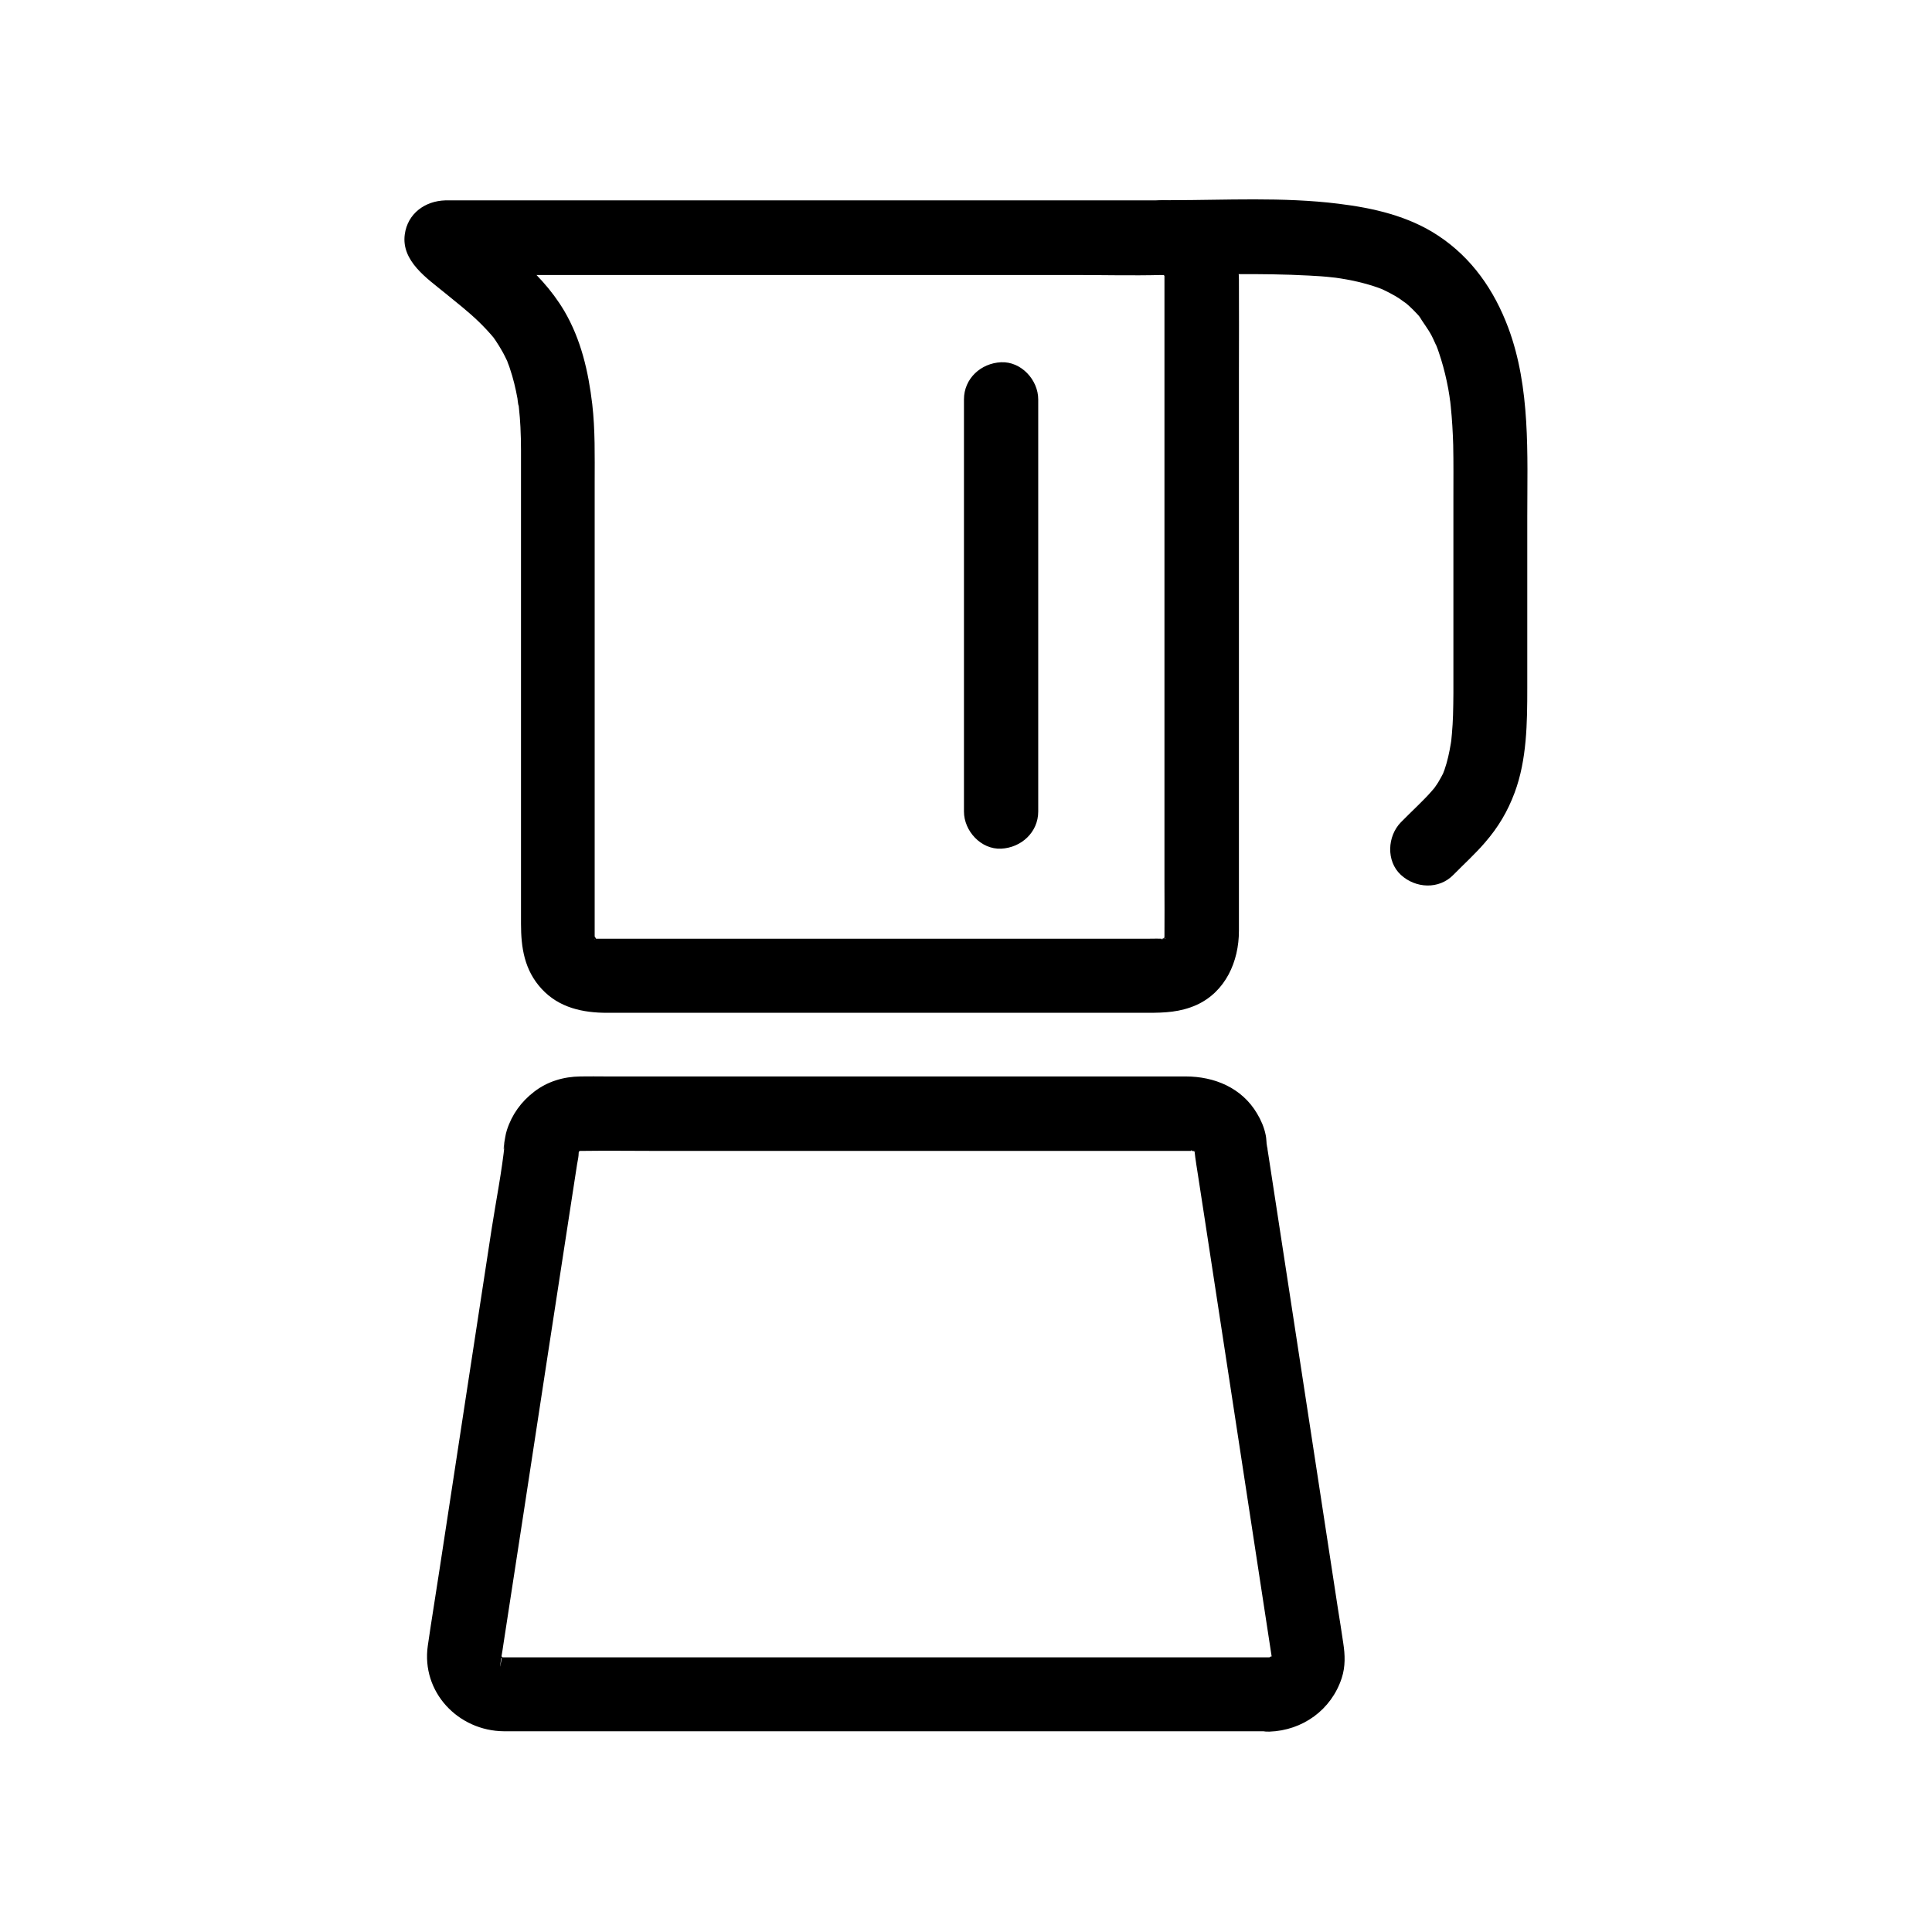
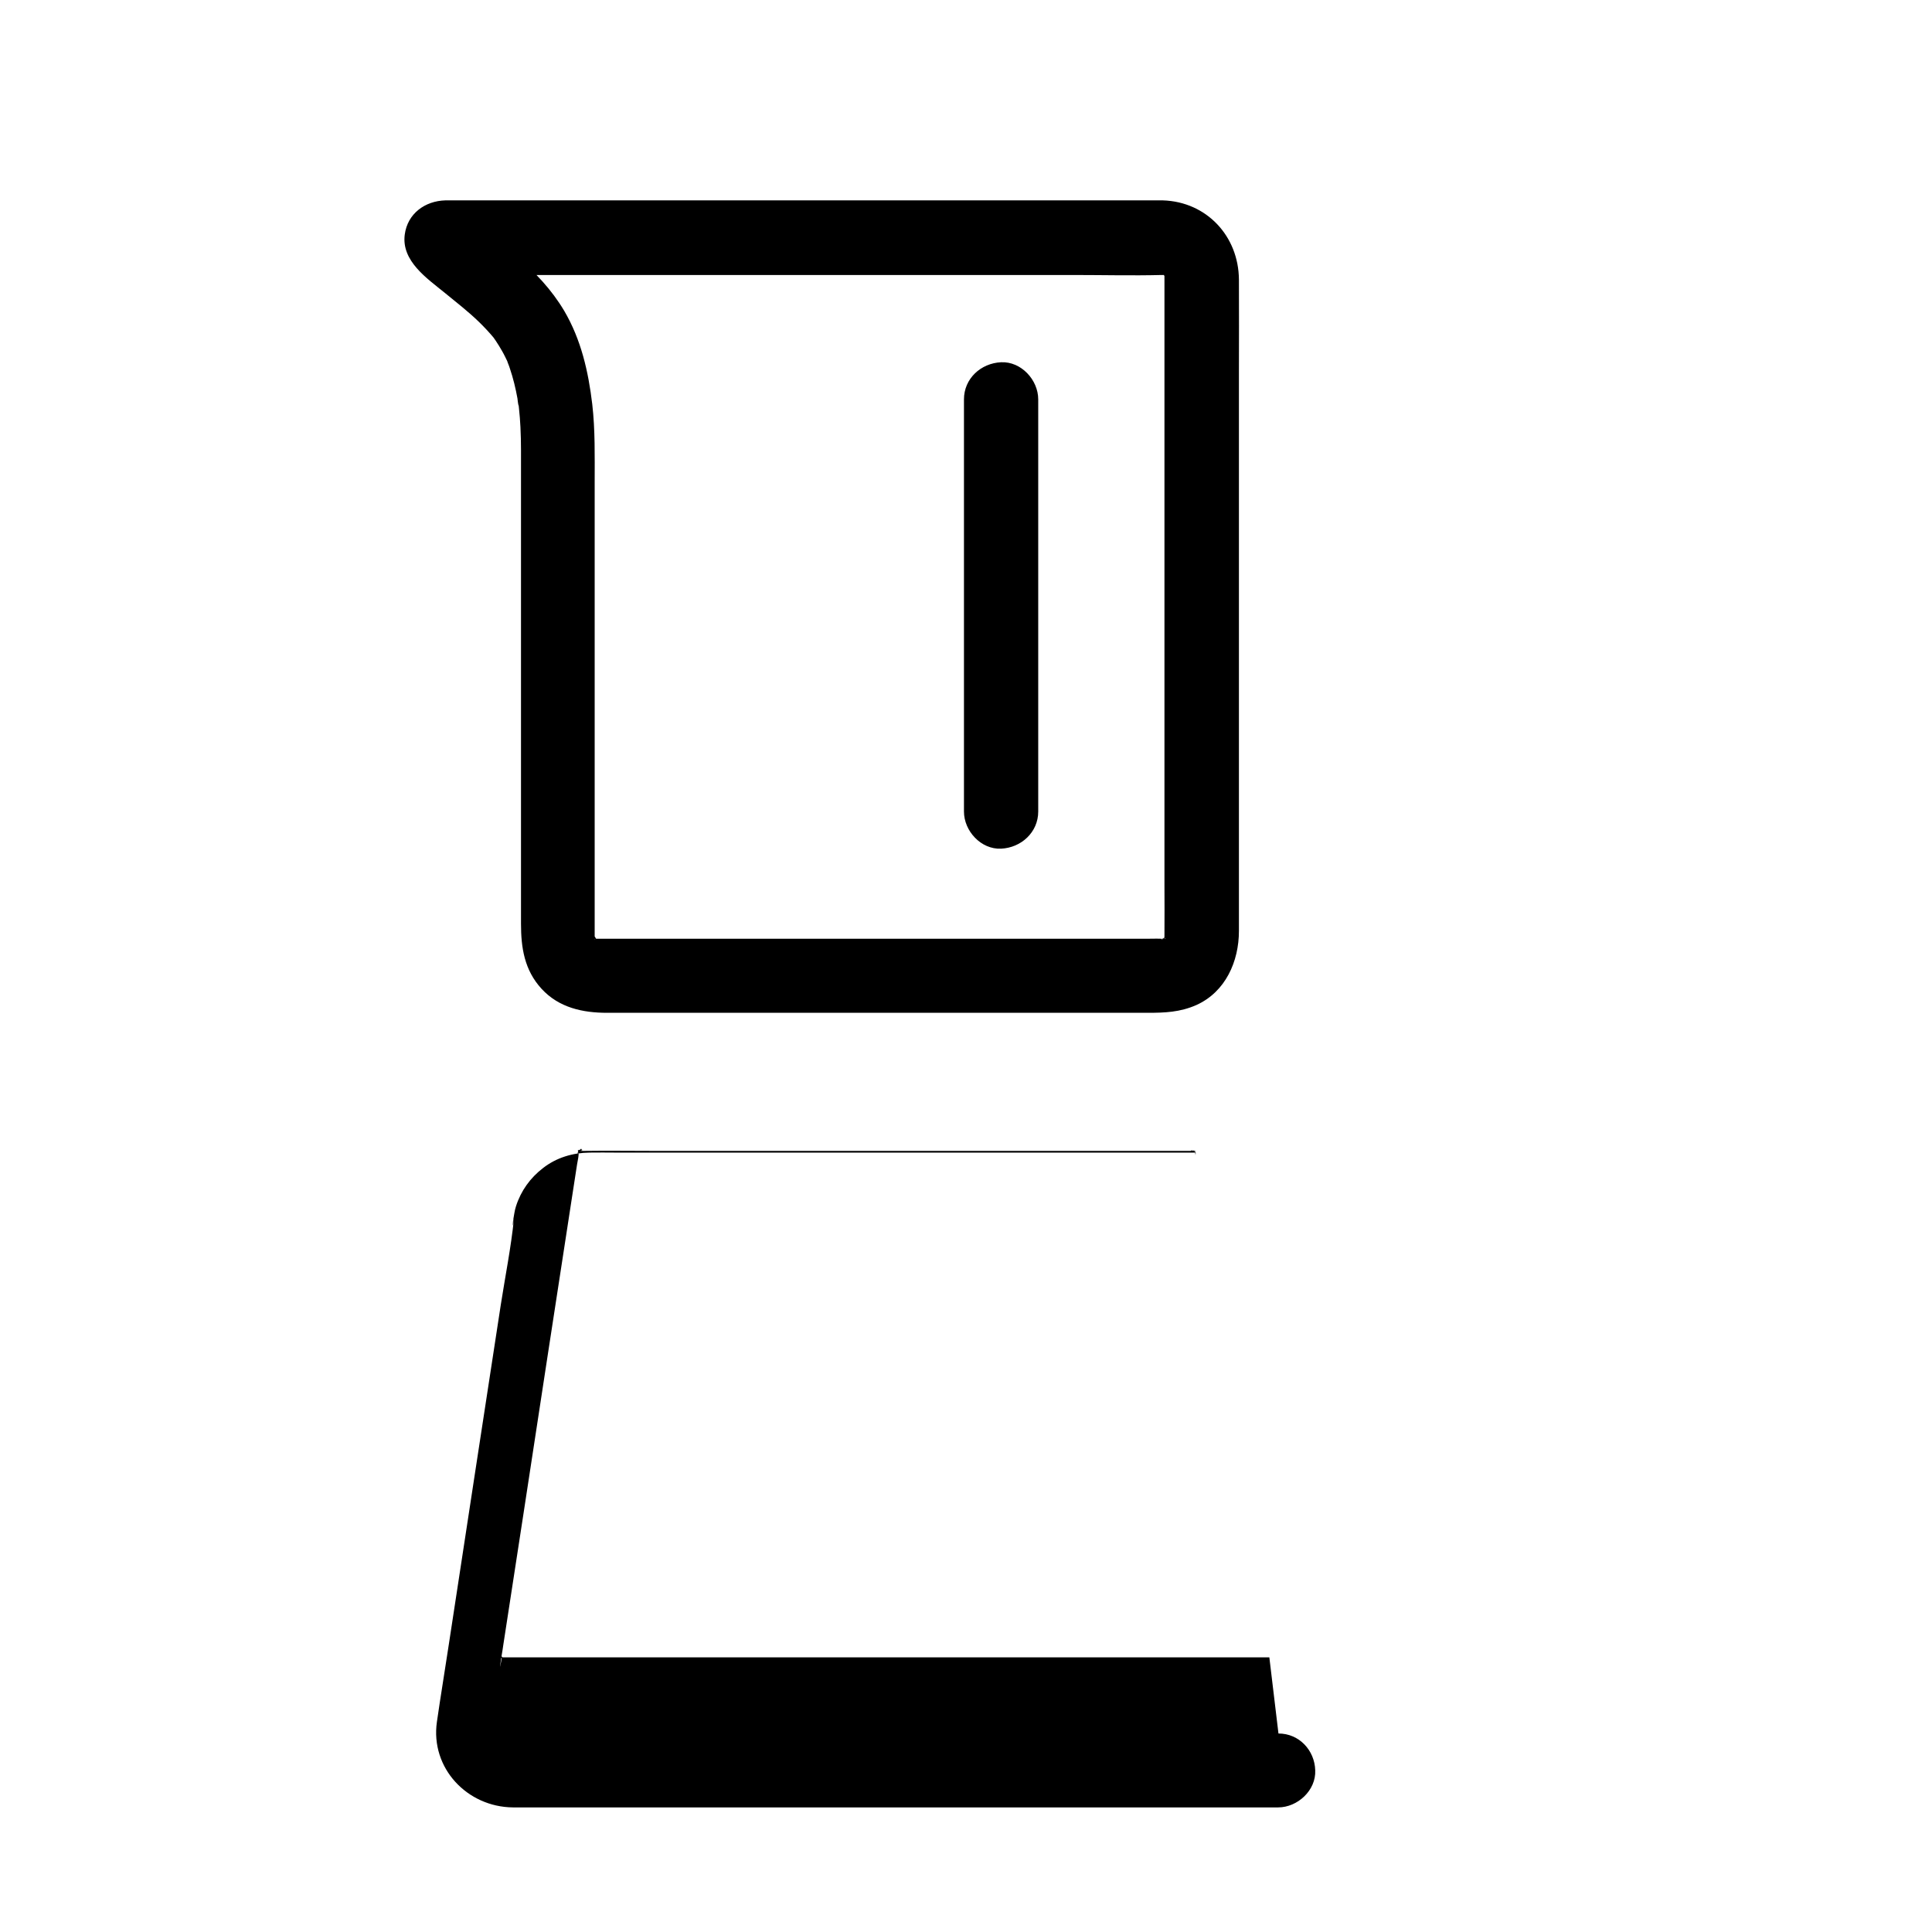
<svg xmlns="http://www.w3.org/2000/svg" fill="#000000" width="800px" height="800px" version="1.1" viewBox="144 144 512 512">
  <g>
-     <path d="m480.39 583.22h-48.512-93.383-60.023-1.23c-0.246 0-0.492-0.195-0.688 0 0.441 0.051 0.887 0.098 1.328 0.195-0.441-0.098-0.836-0.195-1.23-0.344 0.395 0.148 0.789 0.344 1.18 0.492-0.395-0.195-0.738-0.395-1.082-0.641-0.051 0.098 1.77 1.477 0.051-0.051-1.625-1.426 1.23 1.77 0.051-0.051-1.18-1.77 0.641 2.066 0.051 0-0.246-1.082-0.195-0.836 0.051 0.688-0.344 1.969-0.492 2.609-0.395 1.918 0.195-1.871 0.59-3.738 0.836-5.609 1.77-11.512 3.543-23.027 5.312-34.539 4.281-28.043 8.562-56.039 12.891-84.082 0.441-2.856 0.887-5.707 1.328-8.609 0.051-0.195 0.051-0.344 0.098-0.543 0.148-0.887 0.297-1.328 0.344-2.656 0.098-2.312-0.641 2.164 0 0 0.344-1.031 0.246-0.836-0.344 0.543 0.195-0.395 0.395-0.738 0.641-1.082-0.098-0.051-1.477 1.77 0.051 0.051 1.426-1.625-1.77 1.23 0.051 0.051 1.77-1.18-2.066 0.641 0 0.051 2.066-0.641-2.215-0.098 0 0h0.344c6.789-0.098 13.629 0 20.418 0h89.348 38.227 11.121 2.508 0.441c1.918-0.098-0.641 0.297-0.59-0.148 0.195 0.051 0.441 0.098 0.641 0.148 1.031 0.344 0.836 0.246-0.543-0.344 0.395 0.195 0.738 0.395 1.082 0.641-1.133-0.934-1.277-1.082-0.492-0.395 1.523 1.723 0.148-0.098 0.051-0.051 0.098 0.195 0.195 0.344 0.344 0.543 0.492 0.934 0.395 0.738-0.195-0.59 0.051 0.195 0.148 0.395 0.195 0.641 0.246 1.082 0.195 0.836-0.051-0.688v0.688c0.098 0.887 0.195 1.77 0.344 2.609 0 0.148 0.051 0.246 0.051 0.395 0.148 0.934 0.297 1.871 0.441 2.805 0.641 4.035 1.23 8.117 1.871 12.152 2.117 13.824 4.231 27.652 6.348 41.477 3.789 24.895 7.625 49.742 11.414 74.637 0.098 0.641 0.246 1.277 0.297 1.918 0.098 0.789-0.344-1.277-0.344-1.871 0.051-0.441 0.098-0.887 0.195-1.328-0.098 0.441-0.195 0.836-0.344 1.23 0.148-0.395 0.344-0.789 0.492-1.18-0.195 0.395-0.395 0.738-0.641 1.082 0.098 0.051 1.477-1.77-0.051-0.051-1.672 1.574 1.523-1.281-0.297-0.102-1.77 1.23 2.066-0.637 0 0-2.113 0.641 2.312-0.098 0 0-5.117 0.148-10.086 4.43-9.84 9.84 0.246 5.164 4.328 10.035 9.84 9.84 8.809-0.297 16.434-5.758 19.188-14.219 0.984-3.051 0.887-6.102 0.395-9.25-0.441-3.051-0.934-6.148-1.426-9.199-2.016-13.086-3.984-26.125-6.004-39.211-2.461-15.941-4.871-31.883-7.332-47.871-1.672-10.922-3.344-21.797-5.019-32.719-0.148-1.031-0.344-2.066-0.492-3.102 0-0.148-0.098-0.395-0.098-0.59 0-0.051 0.344 1.918 0.344 1.918-0.395-1.23-0.246-2.656-0.543-3.938-0.395-1.969-1.23-3.887-2.262-5.609-4.035-6.84-11.316-9.84-18.941-9.84h-26.074-45.312-47.773-34.34c-2.312 0-4.574-0.051-6.887 0-4.477 0.051-8.758 1.328-12.301 4.082-3.394 2.609-5.856 6.004-7.184 10.137-0.195 0.641-0.344 1.23-0.441 1.871-0.148 0.934-0.395 2.016-0.395 2.953 0 1.18 0.246-1.574 0.297-1.625v0.148c-0.789 7.625-2.312 15.203-3.492 22.781-2.312 15.105-4.625 30.207-6.938 45.266-2.262 14.906-4.574 29.863-6.84 44.773-1.031 6.84-2.164 13.629-3.148 20.469-1.77 12.25 8.02 22.582 20.172 22.68h6.25 29.961 44.918 48.953 42.953 26.125 3.59c5.164 0 10.086-4.527 9.84-9.84-0.148-5.269-4.231-9.746-9.742-9.746z" />
+     <path d="m480.39 583.22h-48.512-93.383-60.023-1.23c-0.246 0-0.492-0.195-0.688 0 0.441 0.051 0.887 0.098 1.328 0.195-0.441-0.098-0.836-0.195-1.23-0.344 0.395 0.148 0.789 0.344 1.18 0.492-0.395-0.195-0.738-0.395-1.082-0.641-0.051 0.098 1.77 1.477 0.051-0.051-1.625-1.426 1.23 1.77 0.051-0.051-1.18-1.77 0.641 2.066 0.051 0-0.246-1.082-0.195-0.836 0.051 0.688-0.344 1.969-0.492 2.609-0.395 1.918 0.195-1.871 0.59-3.738 0.836-5.609 1.77-11.512 3.543-23.027 5.312-34.539 4.281-28.043 8.562-56.039 12.891-84.082 0.441-2.856 0.887-5.707 1.328-8.609 0.051-0.195 0.051-0.344 0.098-0.543 0.148-0.887 0.297-1.328 0.344-2.656 0.098-2.312-0.641 2.164 0 0 0.344-1.031 0.246-0.836-0.344 0.543 0.195-0.395 0.395-0.738 0.641-1.082-0.098-0.051-1.477 1.77 0.051 0.051 1.426-1.625-1.77 1.23 0.051 0.051 1.77-1.18-2.066 0.641 0 0.051 2.066-0.641-2.215-0.098 0 0h0.344c6.789-0.098 13.629 0 20.418 0h89.348 38.227 11.121 2.508 0.441c1.918-0.098-0.641 0.297-0.59-0.148 0.195 0.051 0.441 0.098 0.641 0.148 1.031 0.344 0.836 0.246-0.543-0.344 0.395 0.195 0.738 0.395 1.082 0.641-1.133-0.934-1.277-1.082-0.492-0.395 1.523 1.723 0.148-0.098 0.051-0.051 0.098 0.195 0.195 0.344 0.344 0.543 0.492 0.934 0.395 0.738-0.195-0.59 0.051 0.195 0.148 0.395 0.195 0.641 0.246 1.082 0.195 0.836-0.051-0.688v0.688h-26.074-45.312-47.773-34.34c-2.312 0-4.574-0.051-6.887 0-4.477 0.051-8.758 1.328-12.301 4.082-3.394 2.609-5.856 6.004-7.184 10.137-0.195 0.641-0.344 1.23-0.441 1.871-0.148 0.934-0.395 2.016-0.395 2.953 0 1.18 0.246-1.574 0.297-1.625v0.148c-0.789 7.625-2.312 15.203-3.492 22.781-2.312 15.105-4.625 30.207-6.938 45.266-2.262 14.906-4.574 29.863-6.84 44.773-1.031 6.84-2.164 13.629-3.148 20.469-1.77 12.25 8.02 22.582 20.172 22.68h6.25 29.961 44.918 48.953 42.953 26.125 3.59c5.164 0 10.086-4.527 9.84-9.84-0.148-5.269-4.231-9.746-9.742-9.746z" />
    <path d="m452.25 197.1h-16.973-41.672-51.711-47.824-29.227-2.805c-5.41 0.148-10.035 3.492-10.773 9.055-0.934 7.035 5.902 11.609 10.727 15.547 3 2.461 6.051 4.82 8.855 7.527 1.426 1.379 2.754 2.805 4.035 4.328 1.277 1.477-1.18-1.723-0.297-0.395 0.246 0.395 0.543 0.738 0.789 1.133 0.641 0.934 1.18 1.871 1.723 2.805 0.543 0.934 0.984 1.918 1.477 2.902 0.789 1.723-0.395-1.031-0.195-0.441 0.195 0.688 0.543 1.379 0.738 2.066 0.887 2.609 1.523 5.266 2.016 7.969 0.098 0.641 0.098 1.426 0.344 2.016 0 0-0.246-2.016-0.098-0.887 0.051 0.492 0.098 0.984 0.148 1.426 0.195 1.672 0.297 3.344 0.395 5.019 0.098 2.016 0.148 4.035 0.148 6.102v2.559 34.934 51.512 36.508c0 6.348 0.887 12.301 5.461 17.27 4.625 5.019 10.922 6.348 17.367 6.348h32.621 50.676 46.051 13.875c4.527 0 8.609-0.148 12.941-2.066 7.723-3.492 11.266-11.562 11.266-19.633v-9.988-39.754-51.562-46.789c0-8.168 0.051-16.383 0-24.551-0.105-11.512-8.566-20.562-20.078-20.957-5.164-0.148-10.086 4.625-9.84 9.84 0.246 5.461 4.328 9.645 9.84 9.84 2.262 0.051-1.723-0.395-0.344-0.098 2.016 0.395-0.395 0.051-0.246-0.246 0.051-0.148 1.082 0.688 1.082 0.641-0.051 0.098-1.723-1.574-0.297-0.148 1.426 1.426-0.246-0.195-0.148-0.297-0.051 0.051 0.738 1.031 0.641 1.082-0.148 0.051-0.789-2.016-0.344-0.543 0.641 2.066 0.098-2.215 0 0v0.738 5.019 22.188 69.961 63.32c0 4.477 0.051 9.004 0 13.48v0.395 0.051c0 0.148-0.098-0.492 0 0.344-0.051 0.789 0 0.441 0.148-0.984-0.051 0.297-0.148 0.641-0.246 0.934-0.492 1.277 1.277-2.066 0.148-0.297-0.836 1.23 0.441-0.441 0.492-0.441 0.051 0.051-1.031 0.984-1.082 1.133-0.688 1.031 1.871-1.379 0.195-0.246-1.277 0.836 0.492-0.641 0.59-0.195 0.051 0.195-1.23 0.195-1.23 0.344 0-0.441 2.559-0.051 0.59-0.148-1.18-0.051-2.363 0-3.543 0h-55.152-69.961-19.387-1.723-0.344c-0.246 0-0.492-0.195-0.688 0 0.195 0.051 0.441 0.051 0.641 0.098 0.887 0.148 0.887 0.098 0.051-0.051-0.789-0.246-0.836-0.246-0.051 0.051 0.789 0.344 0.789 0.344 0-0.051-0.195-0.098-0.344-0.195-0.543-0.344 0.344 0.246 0.641 0.543 0.984 0.789-0.051 0.051-0.984-1.031-1.133-1.082-1.133-0.738 1.523 1.82 0.246 0.195-1.18-1.523 0.492 0.543 0.195 0.59 0.641-0.195-1.426-2.117-0.246-0.59 0.195 0.246 0 1.477 0.051 0v-0.098-1.426-54.27-64.797c0-6.887 0.148-13.824-0.641-20.664-1.031-8.66-2.953-17.121-7.43-24.746-3.297-5.559-7.773-10.332-12.695-14.465-4.328-3.641-8.809-7.035-12.84-10.973 0.836 1.426 1.672 2.902 2.508 4.328-0.051-0.098-0.098-0.246-0.148-0.344v5.215c0.051-0.098 0.098-0.246 0.148-0.344-1.523 1.969-3 3.938-4.527 5.902 0.098-0.051 0.246-0.098 0.344-0.148-1.672 0.441-3.297 0.887-4.969 1.328h18.941 45.512 55.301 47.578c7.676 0 15.449 0.195 23.125 0h0.344c5.164 0 10.086-4.527 9.84-9.84-0.145-5.402-4.231-9.93-9.738-9.93z" />
-     <path d="m452.25 216.78c12.84 0 25.781-0.441 38.621 0.246 2.117 0.098 4.231 0.246 6.348 0.492 0.441 0.051 0.934 0.098 1.379 0.148 1.625 0.148-2.461-0.395-0.836-0.098 1.031 0.148 2.066 0.297 3.102 0.492 1.918 0.344 3.836 0.789 5.707 1.328 0.887 0.246 1.77 0.543 2.609 0.836 0.395 0.148 0.789 0.297 1.18 0.441 2.117 0.789-1.574-0.738-0.441-0.195 1.672 0.789 3.344 1.625 4.871 2.609 0.738 0.492 1.426 1.082 2.215 1.523-0.641-0.395-1.871-1.523-0.688-0.492 0.395 0.344 0.836 0.738 1.23 1.082 0.688 0.641 1.328 1.277 1.969 1.969 0.297 0.297 0.59 0.641 0.836 0.984 0.148 0.148 0.297 0.344 0.441 0.492 0.836 0.934-0.641-0.836-0.738-0.934 1.031 1.77 2.363 3.394 3.344 5.266 0.492 0.934 0.887 1.969 1.379 2.902 0.051 0.098-0.836-2.164-0.492-1.18 0.098 0.344 0.246 0.641 0.395 0.984 0.246 0.59 0.441 1.18 0.641 1.77 0.836 2.461 1.523 4.969 2.066 7.527 0.297 1.328 0.543 2.707 0.738 4.035 0.098 0.641 0.148 1.328 0.297 1.969-0.051-0.246-0.297-2.363-0.098-0.59 0.051 0.441 0.098 0.934 0.148 1.379 0.344 3.394 0.543 6.789 0.641 10.184 0.098 4.676 0.051 9.348 0.051 13.973v46.887 4.871c0 1.969-0.051 3.887-0.098 5.856-0.051 1.625-0.148 3.297-0.297 4.922-0.051 0.688-0.148 1.379-0.195 2.066-0.148 1.77 0.051-0.492 0.098-0.688-0.098 0.395-0.098 0.836-0.195 1.23-0.395 2.363-0.887 4.676-1.672 6.938-0.148 0.441-0.344 0.836-0.492 1.277-0.246 0.934 0.641-1.477 0.59-1.328-0.148 0.246-0.246 0.543-0.344 0.789-0.441 0.836-0.887 1.723-1.379 2.508-0.395 0.688-0.887 1.277-1.328 1.969-0.738 1.18 1.672-2.016 0.441-0.59-0.297 0.344-0.59 0.688-0.887 1.031-1.18 1.379-2.508 2.656-3.789 3.938-1.477 1.426-2.953 2.902-4.379 4.328-3.59 3.691-3.938 10.281 0 13.922 3.887 3.59 10.086 3.938 13.922 0 2.805-2.856 5.805-5.559 8.414-8.609 3.492-4.035 5.953-8.168 7.824-13.188 3.246-8.707 3.344-18.547 3.344-27.699v-45.363c0-16.68 0.887-34.195-5.019-50.086-3.738-9.988-9.645-18.547-18.598-24.453-7.871-5.215-17.219-7.332-26.469-8.461-14.66-1.82-29.816-0.934-44.574-0.934h-1.969c-5.164 0-10.086 4.527-9.84 9.84 0.332 5.406 4.414 9.883 9.977 9.883z" />
    <path d="m399.46 249.84v37 58.695 13.531c0 5.164 4.527 10.086 9.84 9.84s9.84-4.328 9.84-9.84v-37-58.695-13.531c0-5.164-4.527-10.086-9.84-9.84-5.363 0.246-9.84 4.328-9.84 9.84z" />
  </g>
</svg>